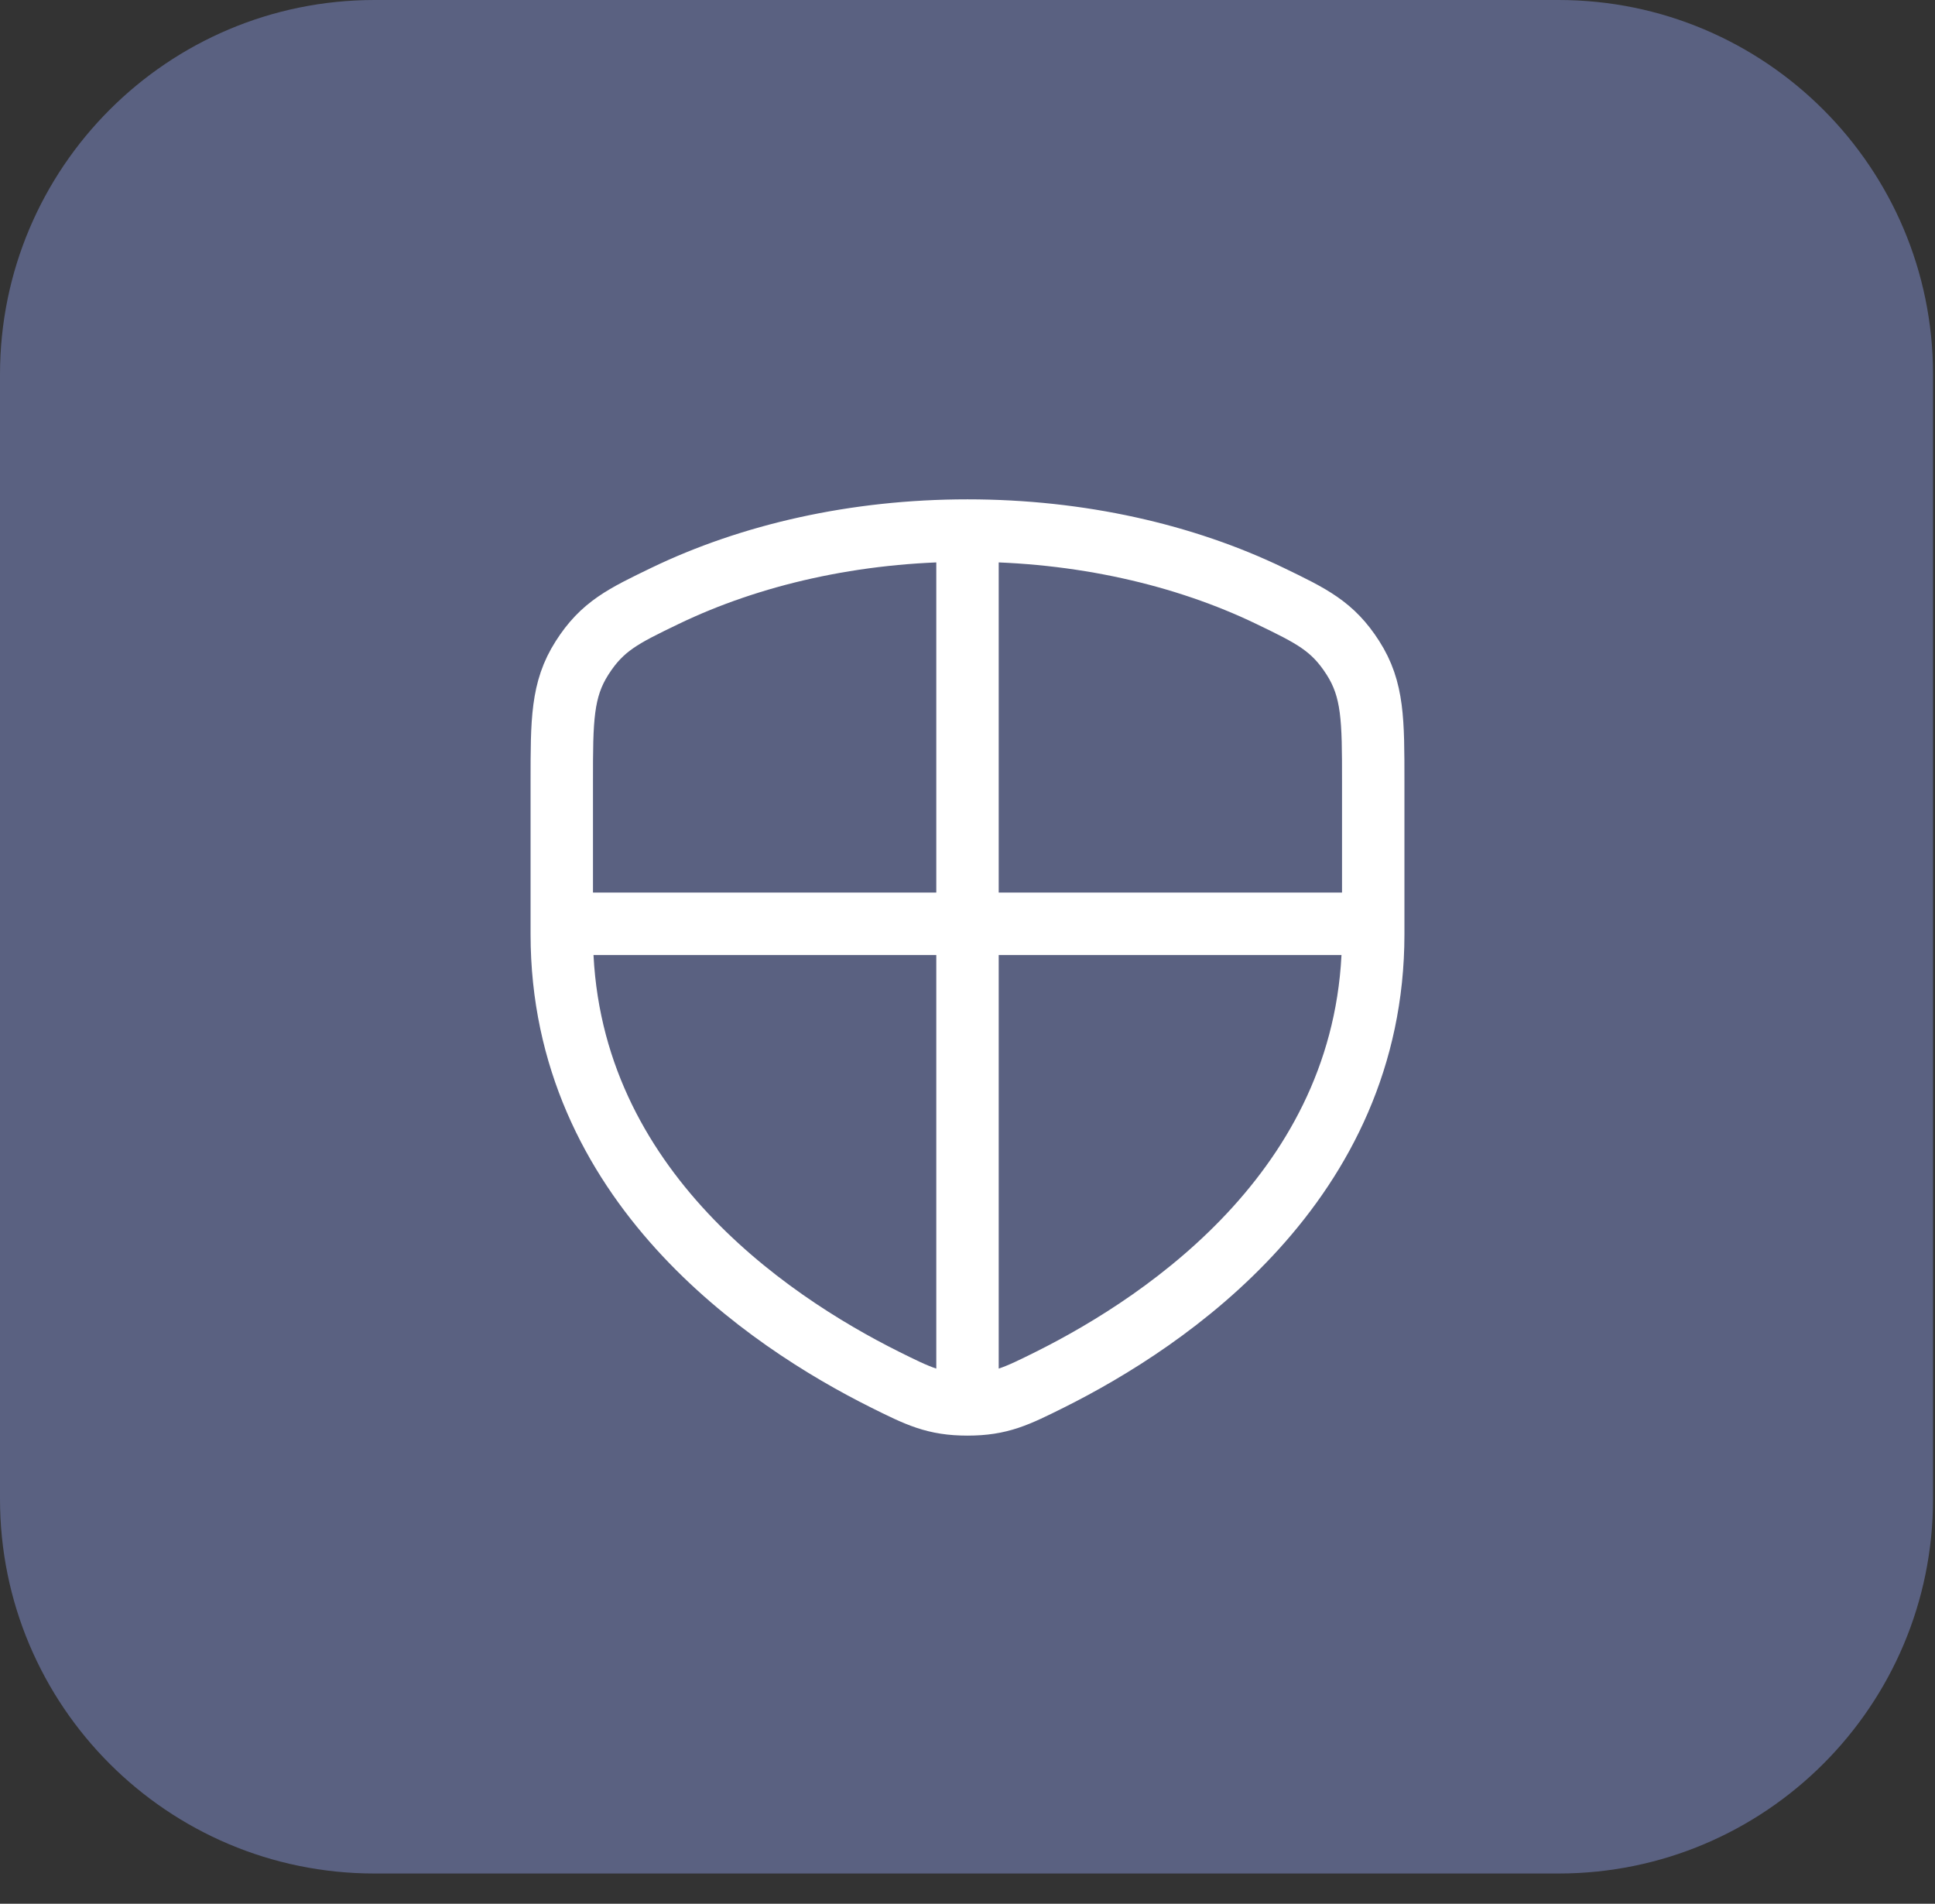
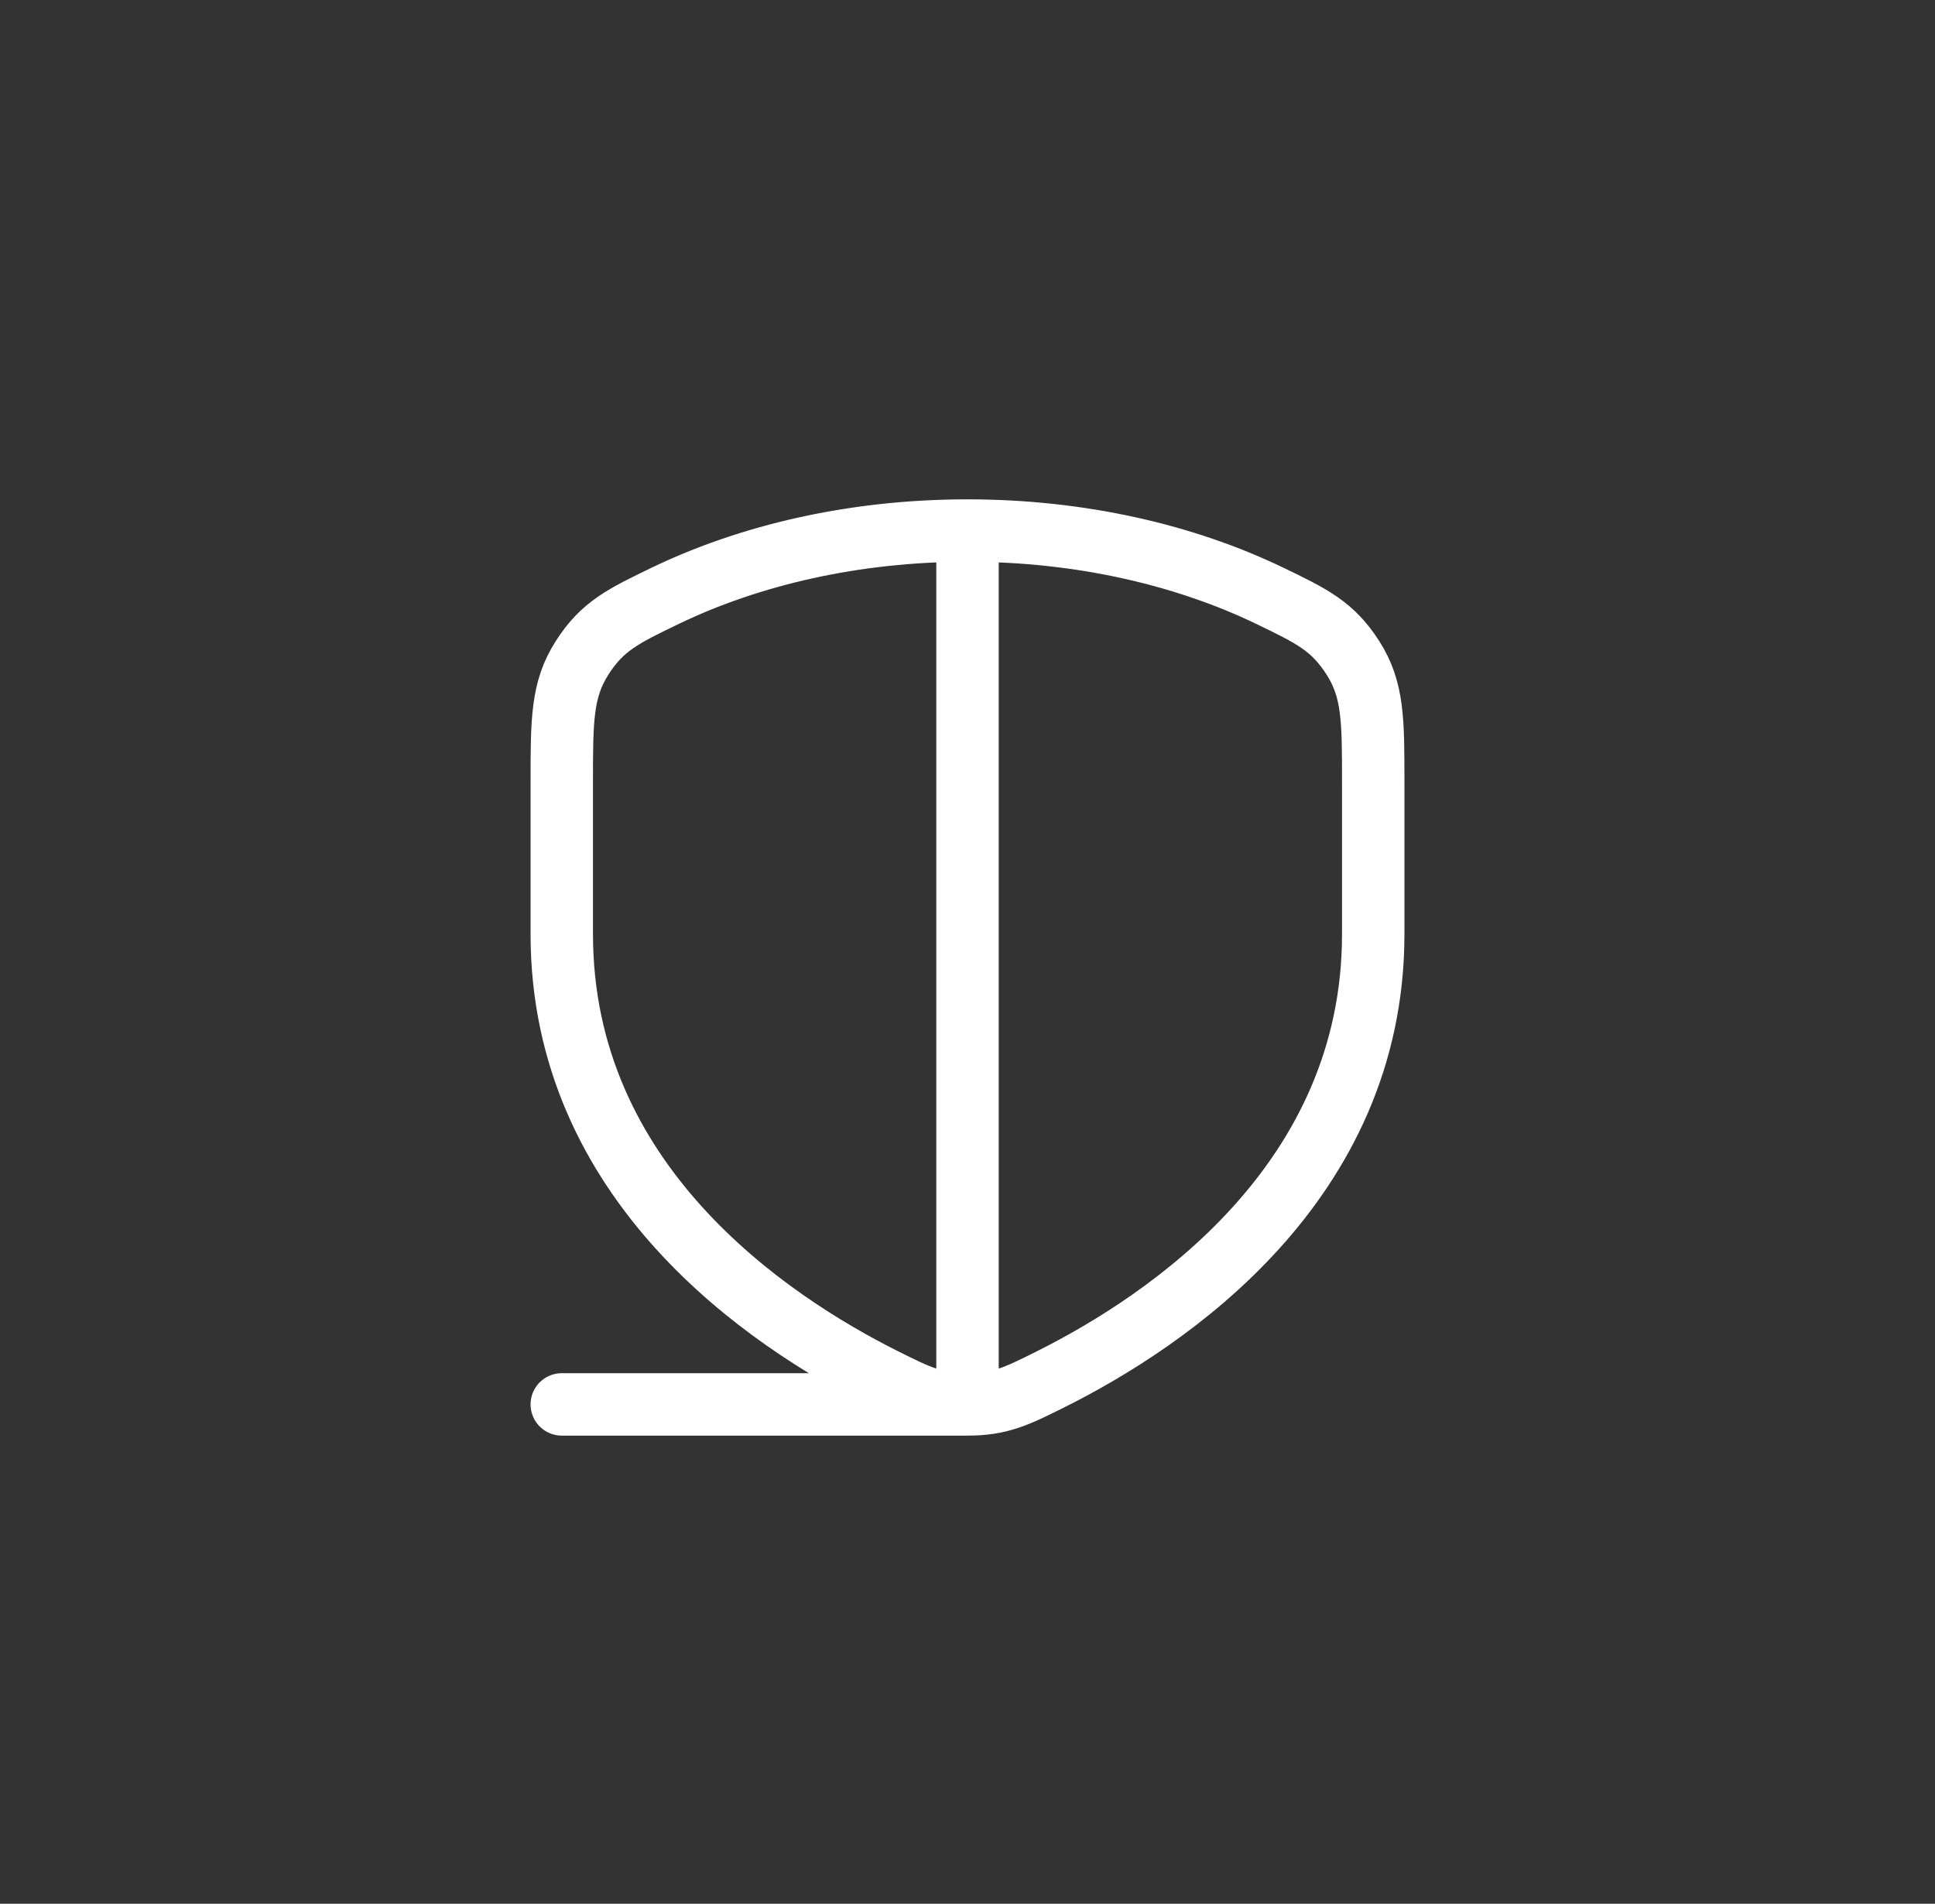
<svg xmlns="http://www.w3.org/2000/svg" width="62" height="61" viewBox="0 0 62 61" fill="none">
  <rect x="0" y="0" width="62" height="61" fill="#333333" stroke="none" />
-   <path d="M0 48.031V17.152V12C0 5.373 5.373 0 12 0H14.356H49.937C56.564 0 61.937 5.373 61.937 12V42.879V48.031C61.937 54.658 56.564 60.031 49.937 60.031H48.401H12C5.373 60.031 0 54.658 0 48.031Z" fill="#5A6181" />
-   <path d="M31 17C34.611 17 37.958 17.776 40.691 19.093C42.031 19.74 42.7 20.063 43.35 21.08C44 22.096 44 23.079 44 25.047V29.932C44 37.888 37.438 42.312 33.639 44.208C32.579 44.735 32.05 45 31 45M31 17C27.389 17 24.044 17.776 21.309 19.093C19.969 19.74 19.299 20.063 18.65 21.08C18.001 22.096 18 23.079 18 25.047V29.933C18 37.889 24.561 42.312 28.361 44.208C29.421 44.735 29.95 45 31 45M31 17V45M44 29.6H18" stroke="white" stroke-width="2" stroke-linecap="round" stroke-linejoin="round" />
+   <path d="M31 17C34.611 17 37.958 17.776 40.691 19.093C42.031 19.74 42.7 20.063 43.35 21.08C44 22.096 44 23.079 44 25.047V29.932C44 37.888 37.438 42.312 33.639 44.208C32.579 44.735 32.05 45 31 45M31 17C27.389 17 24.044 17.776 21.309 19.093C19.969 19.74 19.299 20.063 18.65 21.08C18.001 22.096 18 23.079 18 25.047V29.933C18 37.889 24.561 42.312 28.361 44.208C29.421 44.735 29.95 45 31 45M31 17V45H18" stroke="white" stroke-width="2" stroke-linecap="round" stroke-linejoin="round" />
</svg>